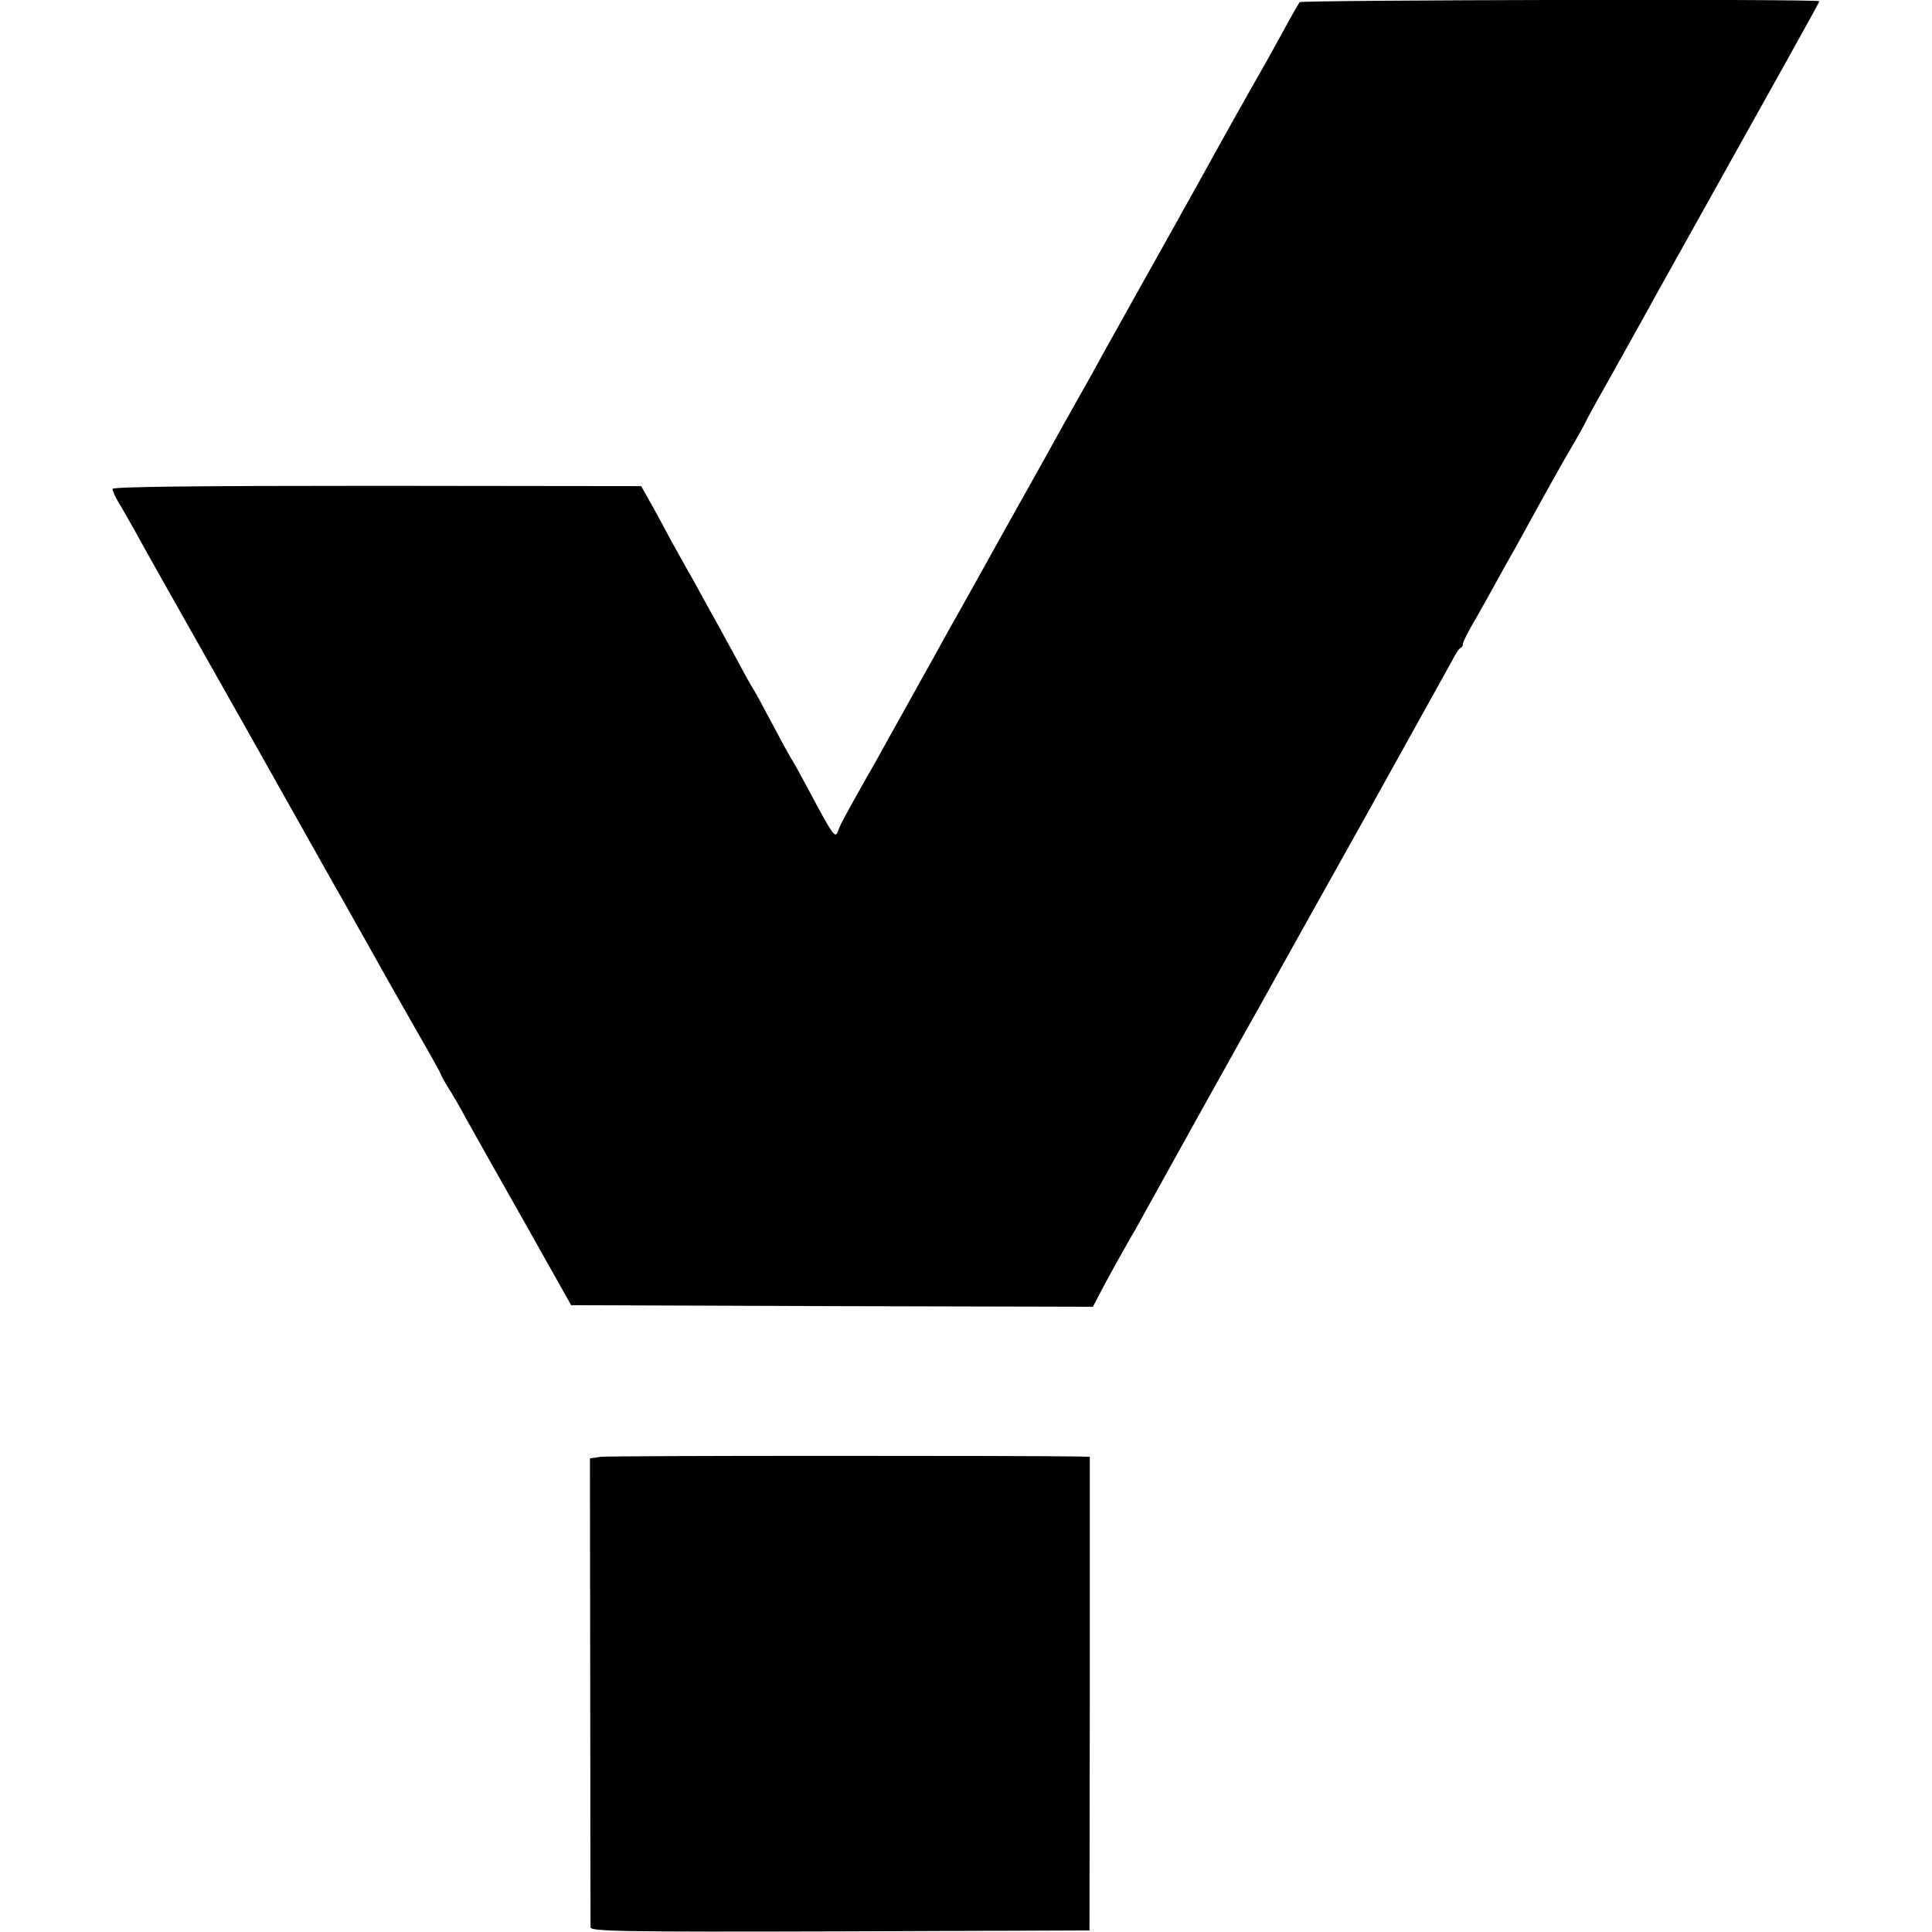
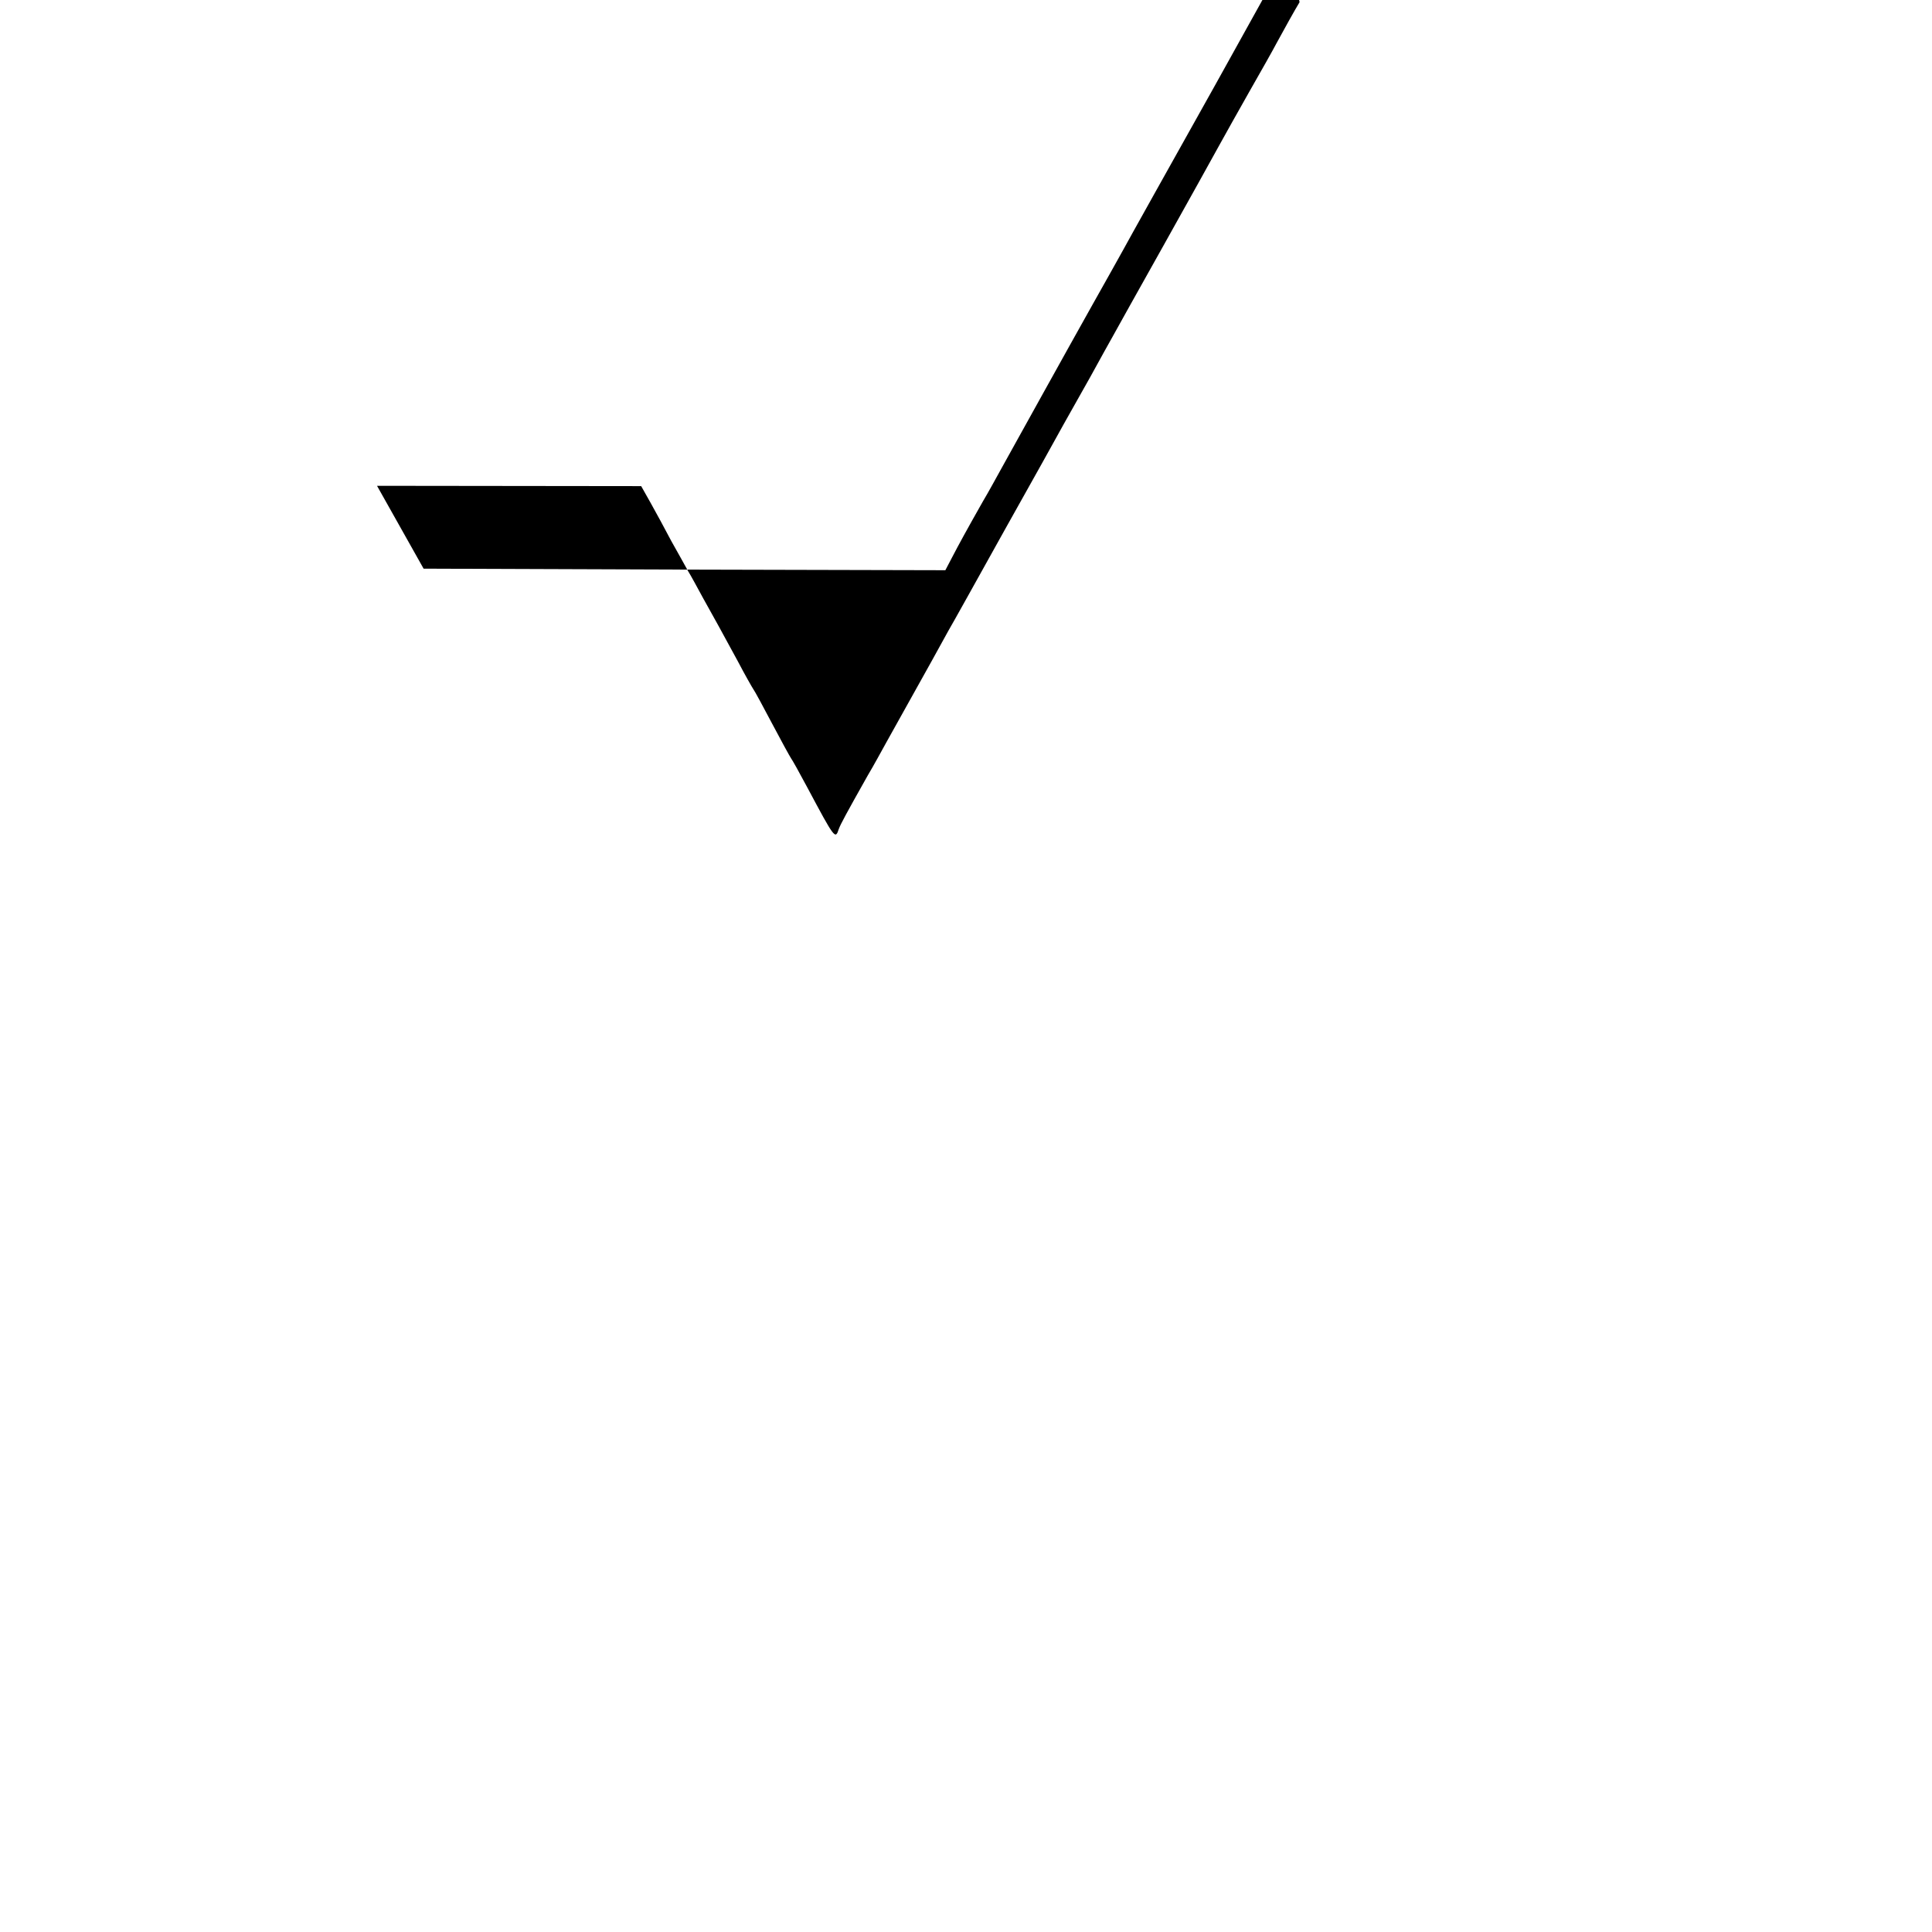
<svg xmlns="http://www.w3.org/2000/svg" version="1.0" width="618pt" height="618pt" viewBox="0 0 618 618" preserveAspectRatio="xMidYMid meet">
  <g transform="translate(0,618) scale(0.1,-0.1)" fill="#000000" stroke="none">
-     <path d="M4157 6173 c-13 -21 -53 -93 -73 -130 -12 -23 -51 -92 -87 -155 -35 -62 -79 -140 -97 -173 -18 -33 -98 -177 -178 -320 -80 -143 -153 -273 -162 -290 -9 -16 -42 -75 -72 -130 -31 -55 -69 -123 -85 -151 -15 -28 -100 -180 -188 -337 -88 -158 -169 -304 -181 -324 -18 -33 -62 -113 -199 -358 -15 -27 -41 -75 -59 -105 -71 -126 -87 -156 -93 -172 -11 -34 -13 -31 -100 132 -25 47 -49 90 -53 95 -4 6 -31 55 -60 110 -29 55 -56 105 -60 110 -4 6 -27 46 -50 90 -24 44 -51 94 -60 110 -9 17 -32 57 -50 90 -18 33 -40 74 -50 90 -9 17 -33 59 -53 95 -19 36 -48 90 -65 120 l-31 55 -845 1 c-592 0 -846 -3 -846 -10 0 -6 8 -24 18 -41 10 -16 32 -55 49 -85 16 -30 130 -233 253 -450 123 -217 254 -451 293 -520 39 -69 79 -141 90 -160 11 -19 48 -84 82 -145 102 -182 115 -205 191 -338 41 -71 74 -131 74 -133 0 -2 10 -21 23 -42 13 -20 40 -66 59 -102 20 -36 103 -184 186 -330 l149 -265 835 -3 834 -2 22 42 c23 44 42 79 98 178 18 30 44 78 59 105 40 72 210 379 292 525 39 69 83 148 98 175 15 28 147 264 293 525 145 261 274 493 286 515 11 22 24 42 29 43 4 2 7 8 7 14 0 5 17 40 39 76 21 37 53 94 71 127 18 33 42 76 53 95 11 19 32 58 47 85 33 61 120 217 149 265 11 19 24 42 28 50 3 8 34 65 68 125 34 61 77 137 95 170 18 33 45 80 58 105 415 743 532 953 532 956 0 8 -1659 4 -1663 -3z" />
-     <path d="M1921 1520 l-34 -5 1 -742 c0 -409 1 -750 1 -758 1 -13 94 -15 799 -13 l797 3 1 758 0 757 -35 1 c-183 3 -1504 3 -1530 -1z" />
+     <path d="M4157 6173 c-13 -21 -53 -93 -73 -130 -12 -23 -51 -92 -87 -155 -35 -62 -79 -140 -97 -173 -18 -33 -98 -177 -178 -320 -80 -143 -153 -273 -162 -290 -9 -16 -42 -75 -72 -130 -31 -55 -69 -123 -85 -151 -15 -28 -100 -180 -188 -337 -88 -158 -169 -304 -181 -324 -18 -33 -62 -113 -199 -358 -15 -27 -41 -75 -59 -105 -71 -126 -87 -156 -93 -172 -11 -34 -13 -31 -100 132 -25 47 -49 90 -53 95 -4 6 -31 55 -60 110 -29 55 -56 105 -60 110 -4 6 -27 46 -50 90 -24 44 -51 94 -60 110 -9 17 -32 57 -50 90 -18 33 -40 74 -50 90 -9 17 -33 59 -53 95 -19 36 -48 90 -65 120 l-31 55 -845 1 l149 -265 835 -3 834 -2 22 42 c23 44 42 79 98 178 18 30 44 78 59 105 40 72 210 379 292 525 39 69 83 148 98 175 15 28 147 264 293 525 145 261 274 493 286 515 11 22 24 42 29 43 4 2 7 8 7 14 0 5 17 40 39 76 21 37 53 94 71 127 18 33 42 76 53 95 11 19 32 58 47 85 33 61 120 217 149 265 11 19 24 42 28 50 3 8 34 65 68 125 34 61 77 137 95 170 18 33 45 80 58 105 415 743 532 953 532 956 0 8 -1659 4 -1663 -3z" />
  </g>
</svg>